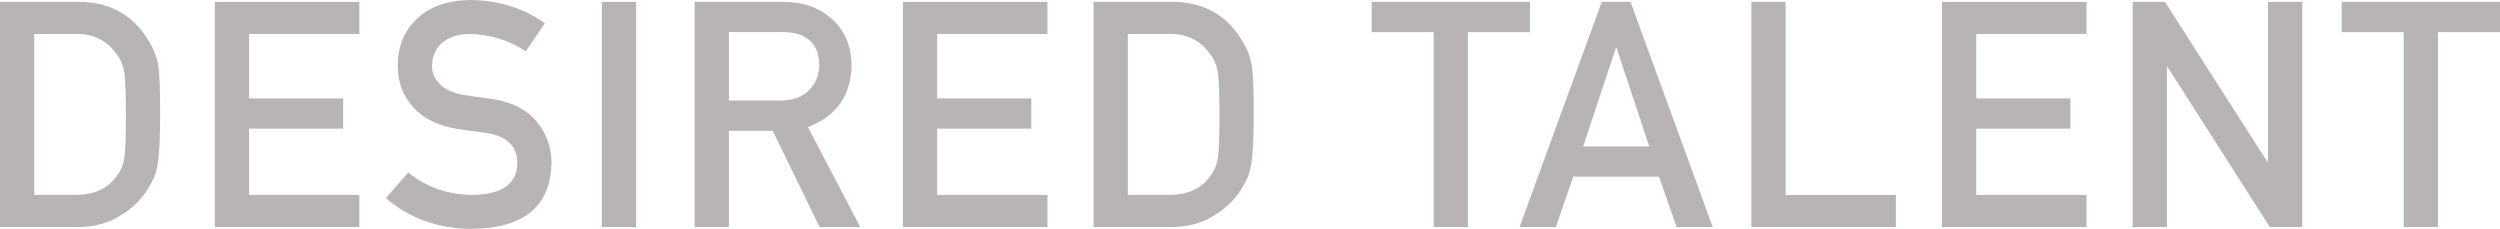
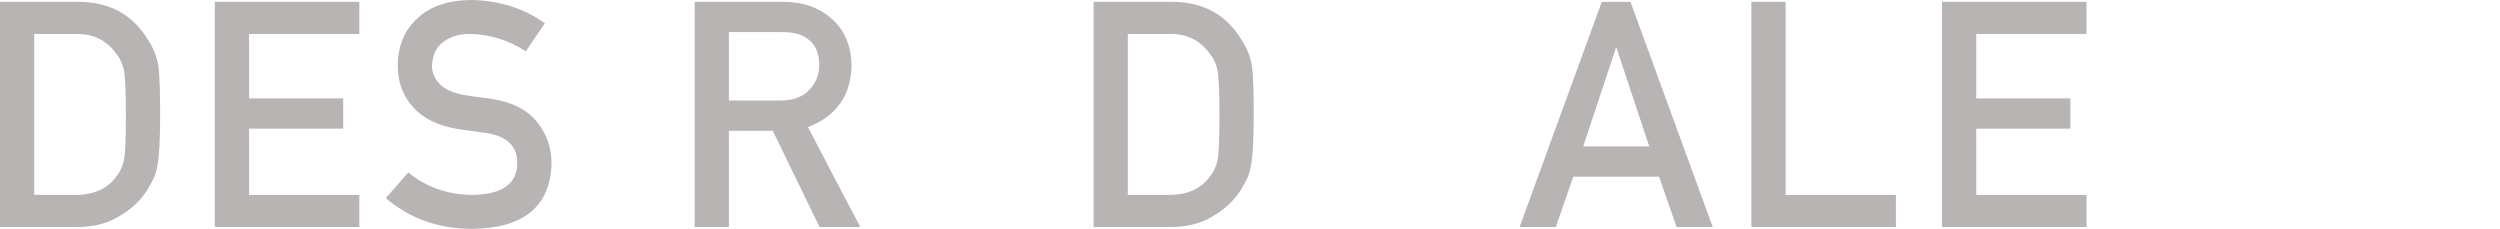
<svg xmlns="http://www.w3.org/2000/svg" id="_レイヤー_2" data-name="レイヤー 2" viewBox="0 0 330.231 30.23">
  <defs>
    <style>
      .cls-1 {
        fill: #b7b4b3;
      }
    </style>
  </defs>
  <g id="_レイヤー_1-2" data-name="レイヤー 1">
    <g>
      <path class="cls-1" d="M0,.245h10.455c4.045.027,7.079,1.7,9.102,5.018.724,1.115,1.181,2.285,1.372,3.508.15,1.224.226,3.339.226,6.344,0,3.196-.117,5.426-.349,6.691-.109.639-.273,1.21-.492,1.713-.232.49-.512,1-.84,1.53-.875,1.401-2.091,2.557-3.648,3.468-1.544.979-3.437,1.469-5.678,1.469H0V.245ZM4.523,25.744h5.417c2.544,0,4.391-.865,5.54-2.596.506-.64.828-1.451.964-2.432.123-.968.185-2.78.185-5.437,0-2.589-.062-4.442-.185-5.56-.164-1.117-.554-2.024-1.169-2.718-1.259-1.731-3.037-2.569-5.335-2.514h-5.417v21.259Z" />
      <path class="cls-1" d="M28.377.245h19.088v4.241h-14.565v8.51h12.433v3.994h-12.433v8.755h14.565v4.241h-19.088V.245Z" />
      <path class="cls-1" d="M53.929,22.78c2.379,1.949,5.209,2.937,8.492,2.964,3.883-.054,5.852-1.436,5.907-4.144.028-2.218-1.27-3.552-3.895-4.002-1.203-.163-2.521-.347-3.957-.551-2.569-.422-4.523-1.368-5.862-2.838-1.38-1.511-2.07-3.348-2.07-5.512,0-2.599.867-4.696,2.6-6.288,1.679-1.579,4.061-2.382,7.146-2.409,3.713.082,6.941,1.106,9.685,3.072l-2.522,3.703c-2.242-1.472-4.709-2.235-7.403-2.289-1.395,0-2.556.347-3.486,1.041-.971.722-1.47,1.797-1.497,3.226,0,.857.334,1.633,1.004,2.327.67.708,1.743,1.198,3.219,1.47.82.136,1.94.292,3.362.469,2.801.381,4.872,1.382,6.211,3.001,1.326,1.593,1.988,3.444,1.988,5.553-.15,5.689-3.645,8.575-10.485,8.656-4.423,0-8.226-1.353-11.407-4.059l2.969-3.39Z" />
-       <path class="cls-1" d="M79.504.245h4.523v29.74h-4.523V.245Z" />
      <path class="cls-1" d="M91.758.245h11.674c2.49,0,4.521.653,6.094,1.958,1.893,1.482,2.88,3.597,2.962,6.344-.055,4.039-1.978,6.786-5.77,8.241l6.916,13.198h-5.375l-6.184-12.71h-5.794v12.71h-4.523V.245ZM96.282,13.281h6.862c1.699-.027,2.973-.518,3.822-1.472.835-.886,1.253-1.977,1.253-3.273-.027-1.554-.527-2.679-1.5-3.375-.767-.614-1.876-.921-3.329-.921h-7.109v9.04Z" />
-       <path class="cls-1" d="M119.269.245h19.088v4.241h-14.565v8.51h12.433v3.994h-12.433v8.755h14.565v4.241h-19.088V.245Z" />
      <path class="cls-1" d="M144.451.245h10.455c4.045.027,7.079,1.7,9.102,5.018.724,1.115,1.181,2.285,1.372,3.508.15,1.224.226,3.339.226,6.344,0,3.196-.117,5.426-.349,6.691-.109.639-.273,1.21-.492,1.713-.232.49-.512,1-.84,1.53-.875,1.401-2.091,2.557-3.648,3.468-1.544.979-3.437,1.469-5.678,1.469h-10.146V.245ZM148.975,25.744h5.417c2.544,0,4.391-.865,5.54-2.596.506-.64.828-1.451.964-2.432.123-.968.185-2.78.185-5.437,0-2.589-.062-4.442-.185-5.56-.164-1.117-.554-2.024-1.169-2.718-1.259-1.731-3.037-2.569-5.335-2.514h-5.417v21.259Z" />
-       <path class="cls-1" d="M189.378,4.241h-8.189V.245h20.908v3.996h-8.195v25.744h-4.524V4.241Z" />
      <path class="cls-1" d="M219.146,23.333h-11.332l-2.295,6.652h-4.795L211.584.245h3.791l10.861,29.74h-4.775l-2.315-6.652ZM217.854,19.339l-4.324-13.011h-.082l-4.324,13.011h8.729Z" />
      <path class="cls-1" d="M231.344.245h4.523v25.5h14.565v4.241h-19.088V.245Z" />
      <path class="cls-1" d="M256.526.245h19.088v4.241h-14.565v8.51h12.433v3.994h-12.433v8.755h14.565v4.241h-19.088V.245Z" />
-       <path class="cls-1" d="M281.708.245h4.265l13.532,21.142h.082V.245h4.524v29.74h-4.285l-13.512-21.142h-.082v21.142h-4.523V.245Z" />
-       <path class="cls-1" d="M317.512,4.241h-8.189V.245h20.908v3.996h-8.195v25.744h-4.524V4.241Z" />
    </g>
  </g>
</svg>